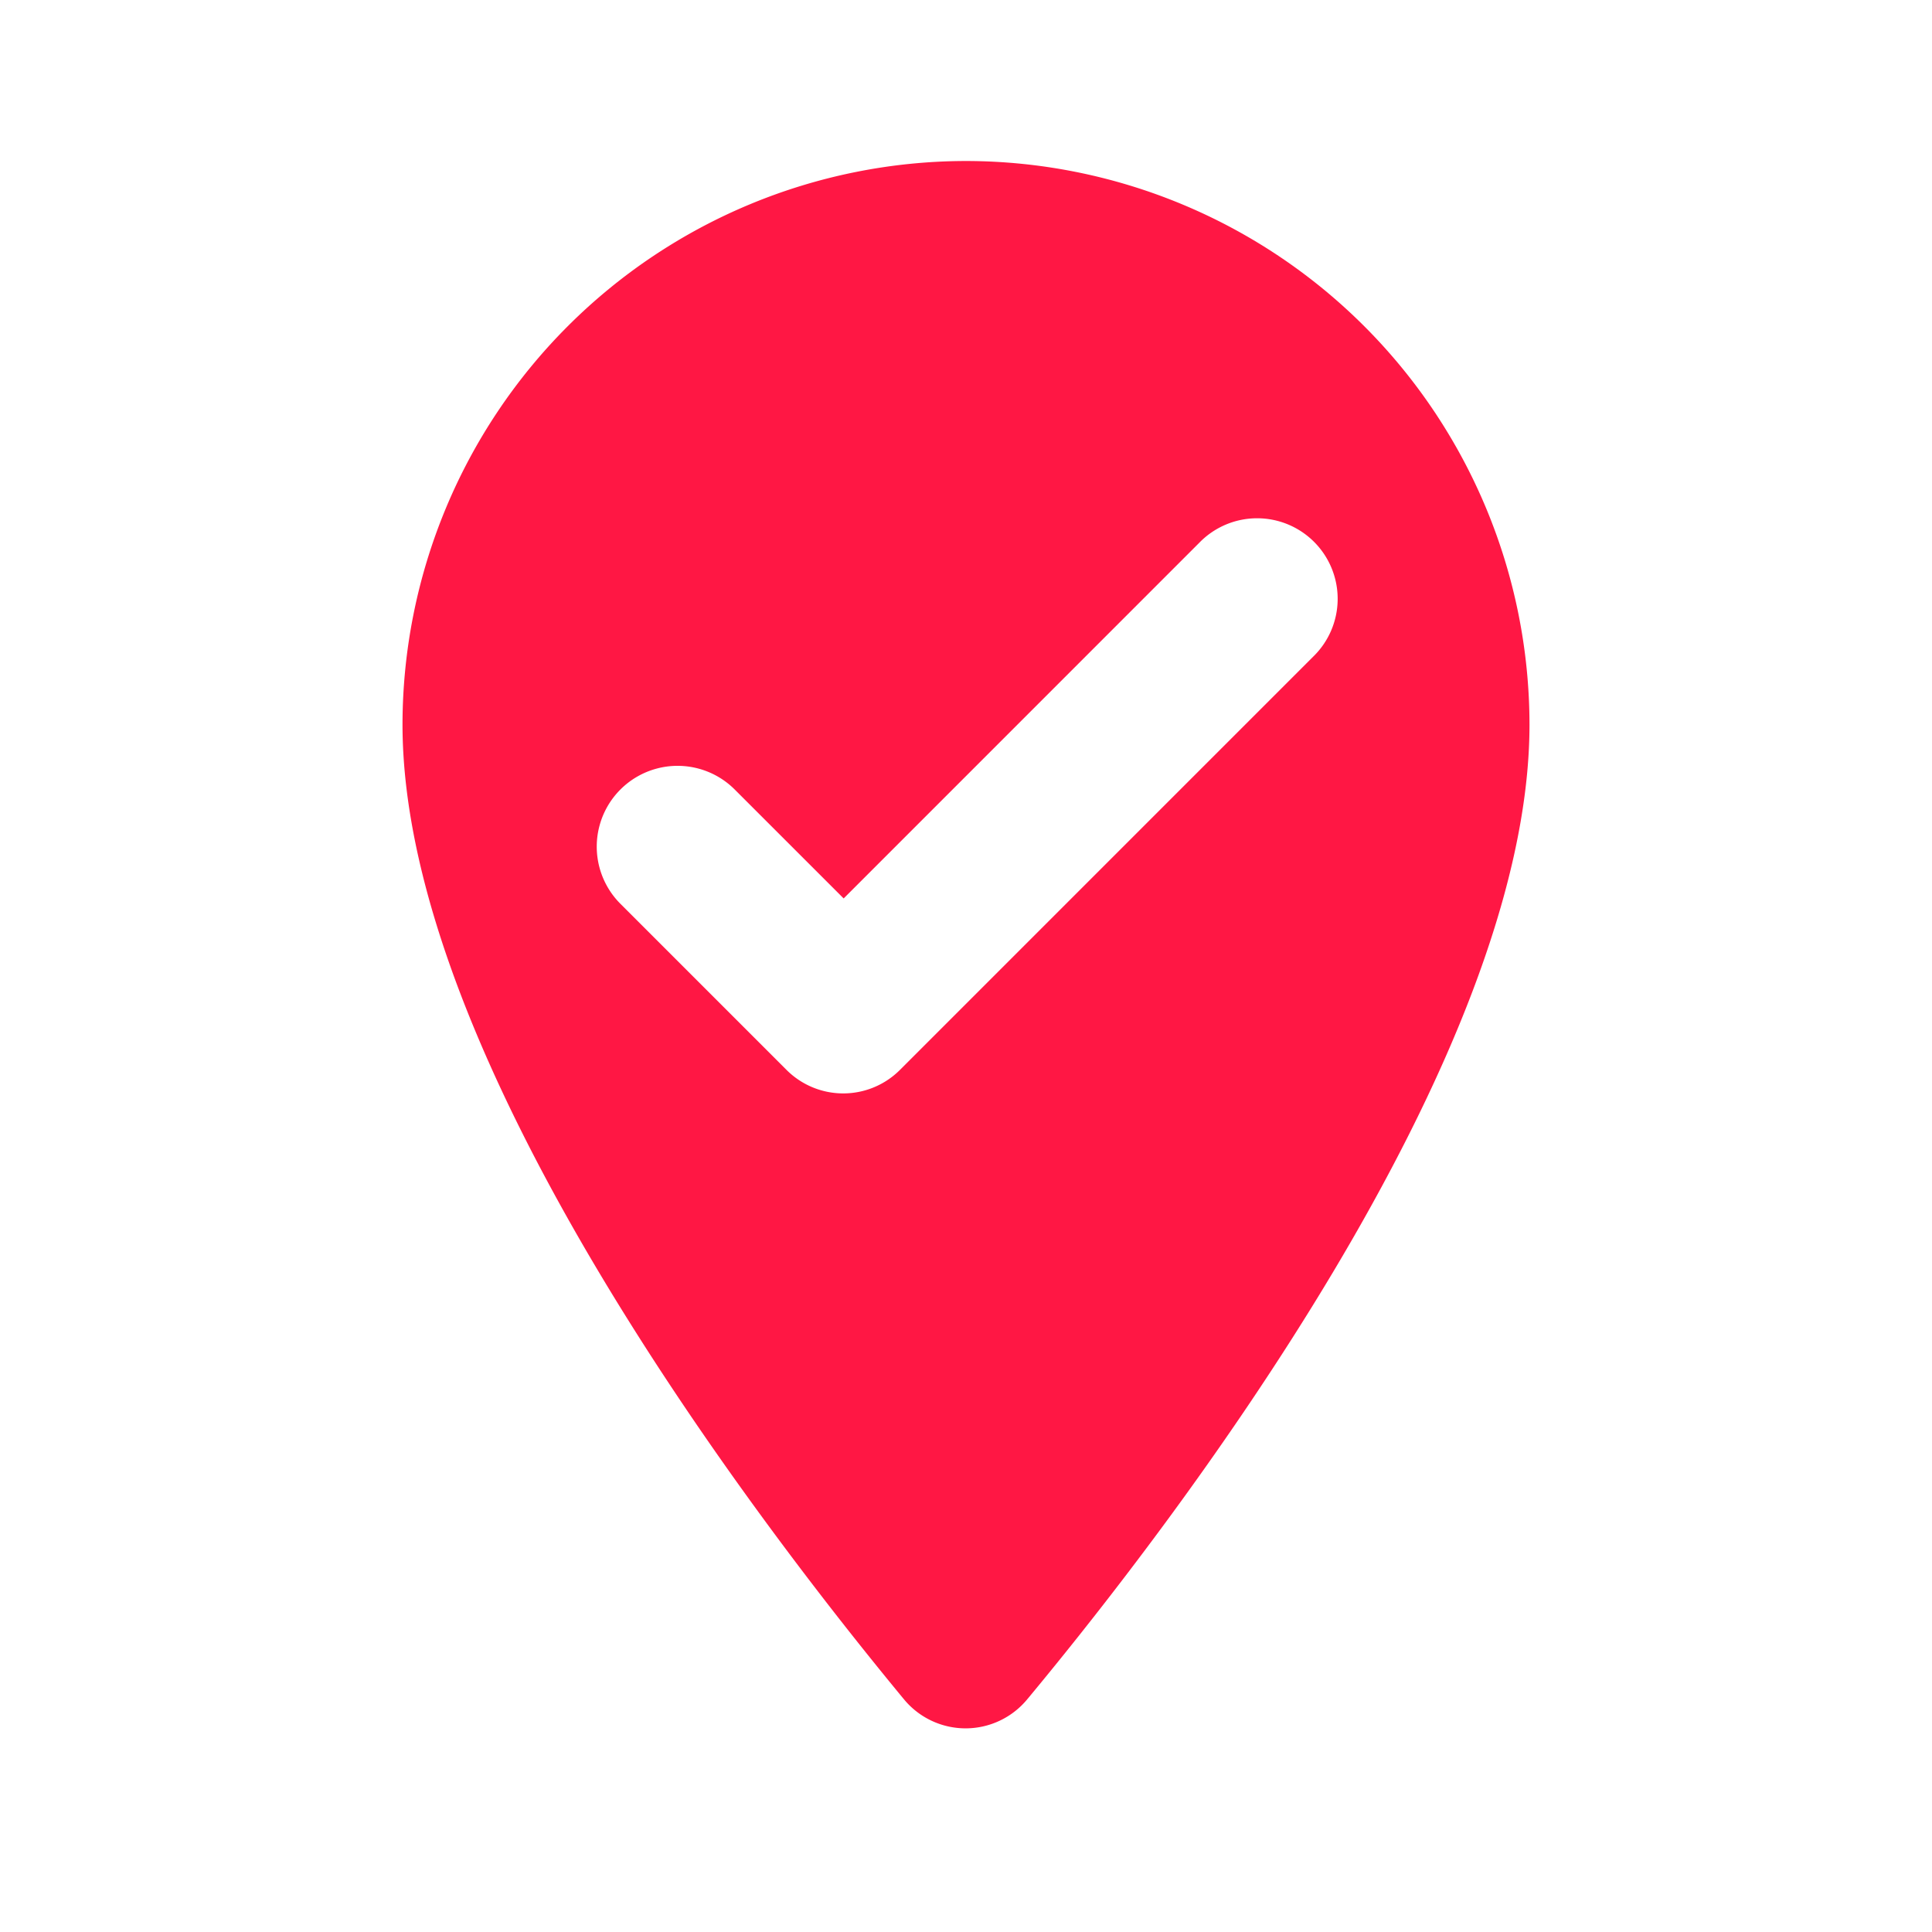
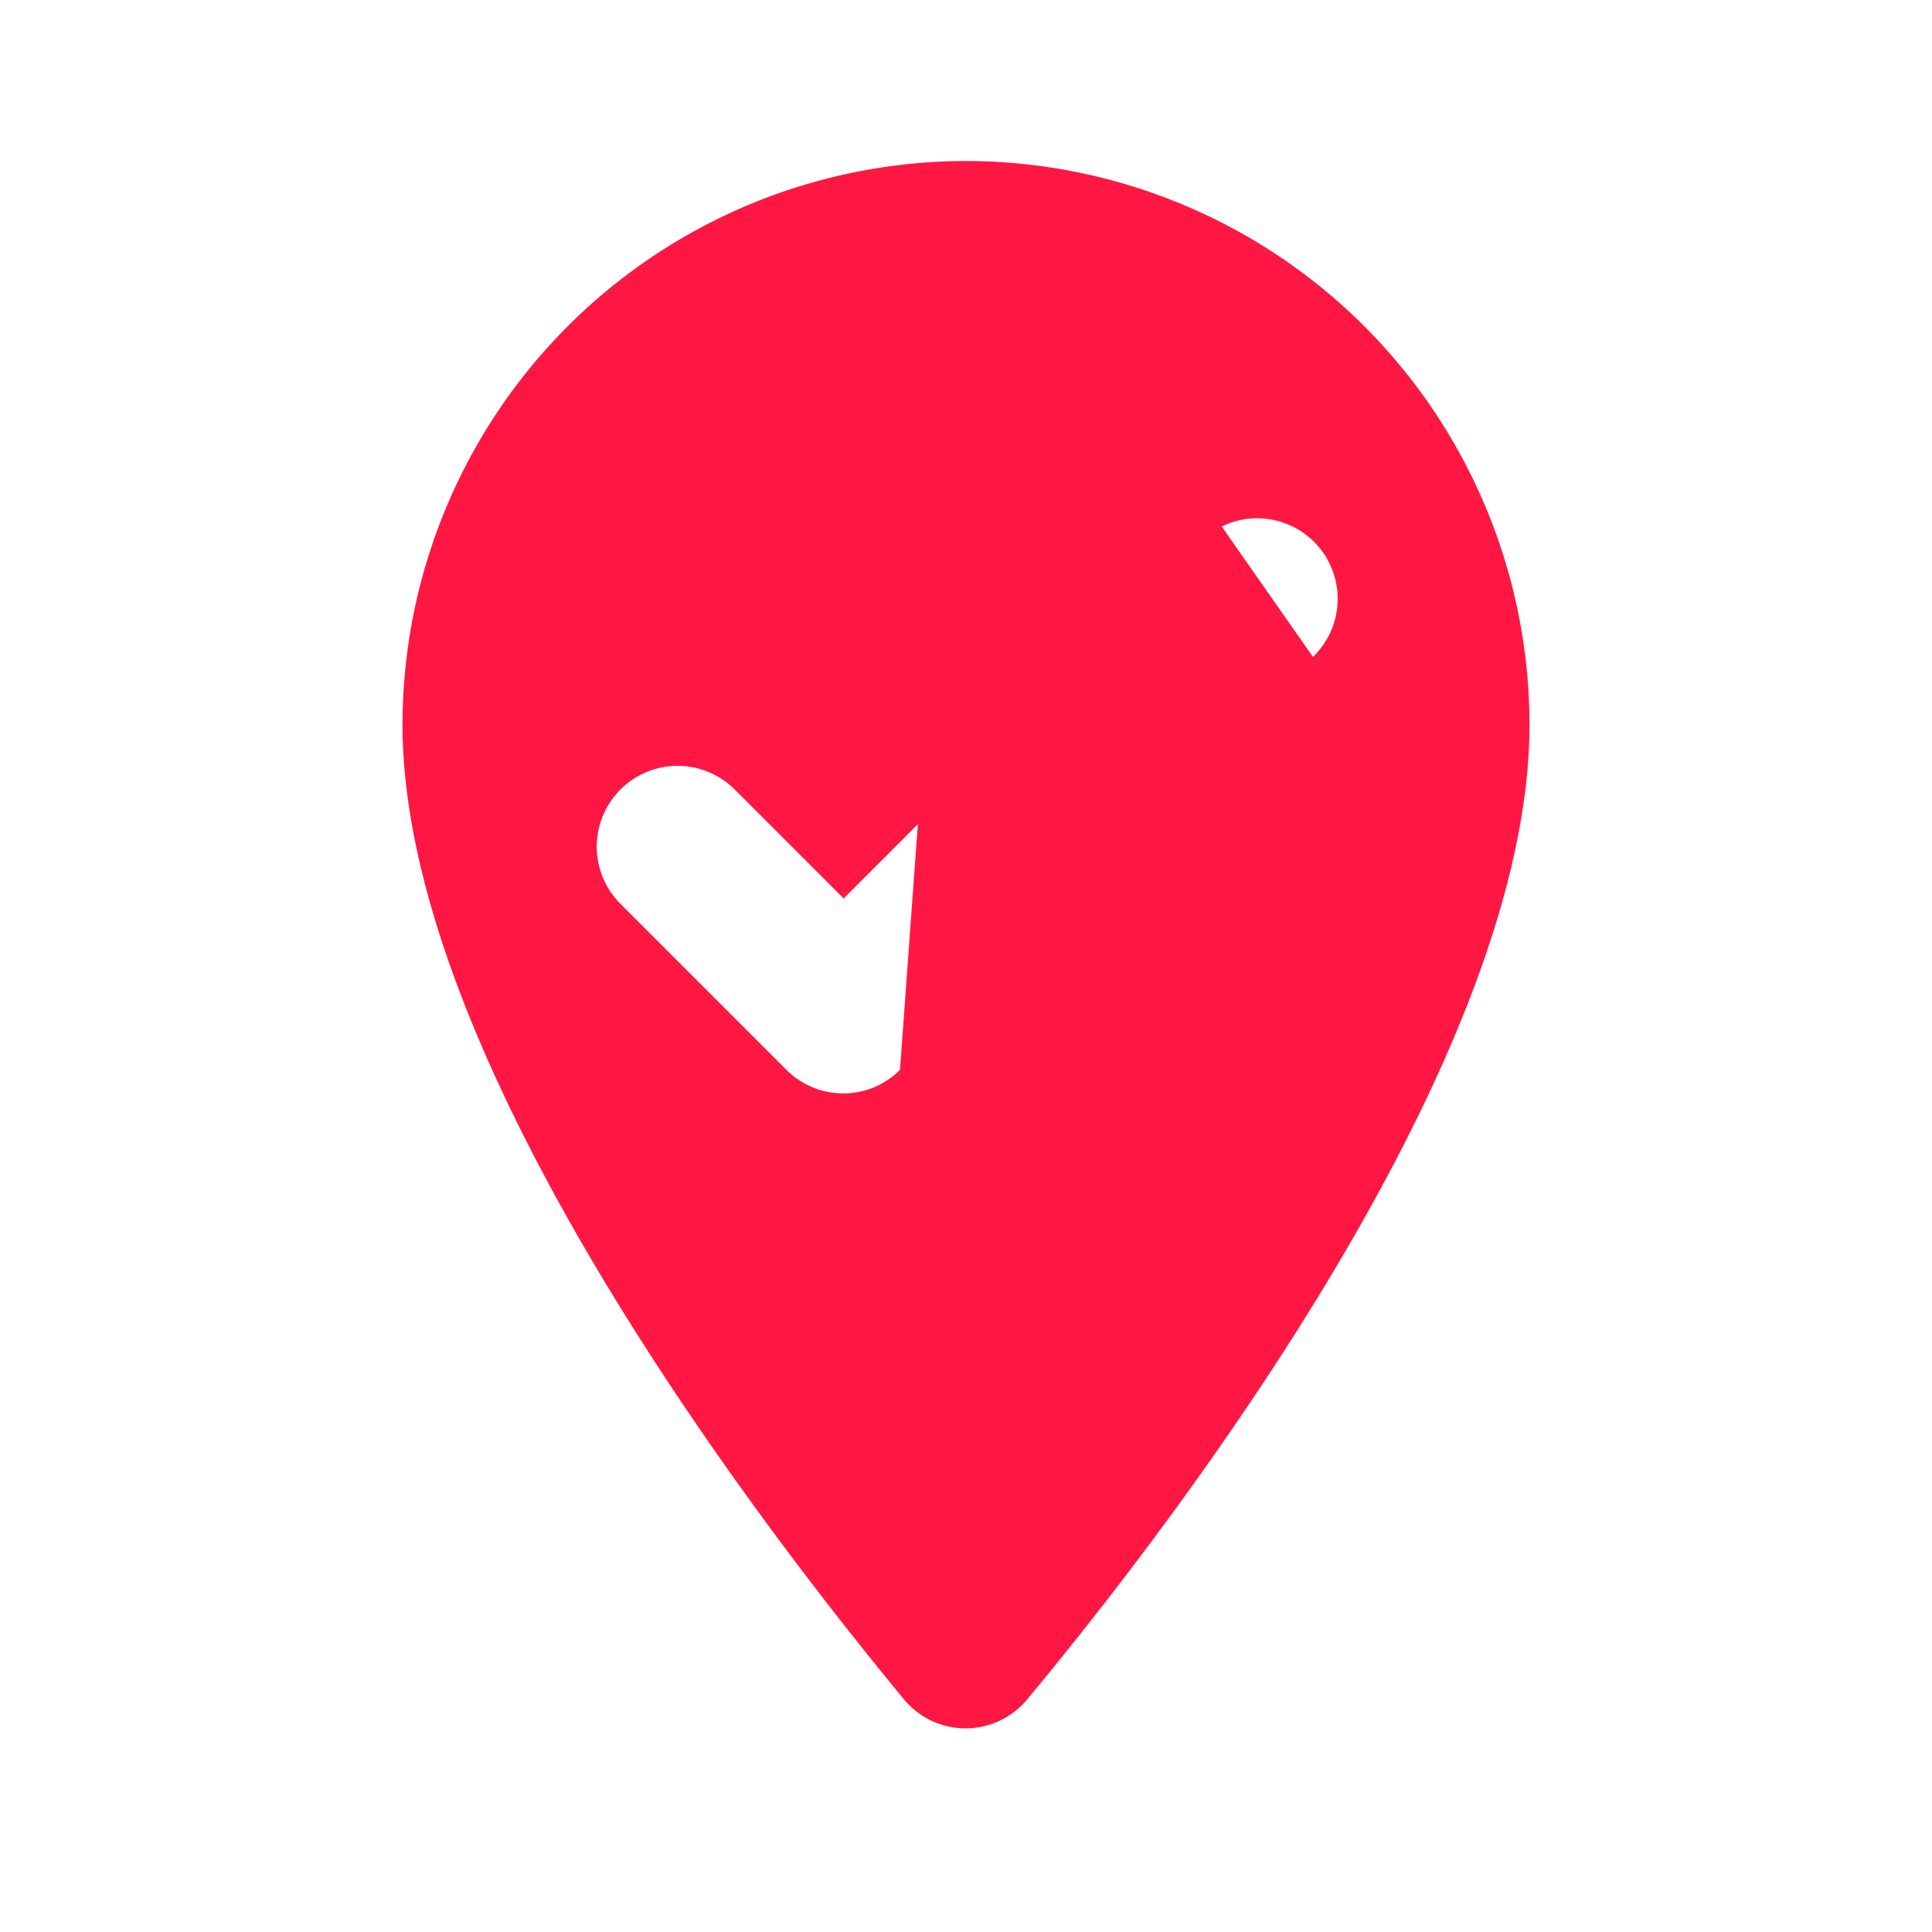
<svg xmlns="http://www.w3.org/2000/svg" width="71" height="71" viewBox="0 0 71 71">
  <defs>
    <style>.a{fill:none;}.b{fill:#ff1744;}</style>
  </defs>
-   <path class="a" d="M0,0H71V71H0Z" />
-   <path class="b" d="M25.708,2A20.731,20.731,0,0,0,5,22.708C5,35.045,18.076,52.055,23.43,58.534a2.937,2.937,0,0,0,4.526,0c5.384-6.479,18.46-23.489,18.46-35.825A20.731,20.731,0,0,0,25.708,2Zm12.75,18.223L23.282,35.4a2.946,2.946,0,0,1-4.171,0l-6.124-6.124a2.97,2.97,0,0,1,4.2-4.2L21.212,29.1,34.287,16.023a2.96,2.96,0,1,1,4.171,4.2Z" transform="translate(9.792 3.917)" />
+   <path class="b" d="M25.708,2A20.731,20.731,0,0,0,5,22.708C5,35.045,18.076,52.055,23.43,58.534a2.937,2.937,0,0,0,4.526,0c5.384-6.479,18.46-23.489,18.46-35.825A20.731,20.731,0,0,0,25.708,2ZL23.282,35.4a2.946,2.946,0,0,1-4.171,0l-6.124-6.124a2.97,2.97,0,0,1,4.2-4.2L21.212,29.1,34.287,16.023a2.96,2.96,0,1,1,4.171,4.2Z" transform="translate(9.792 3.917)" />
</svg>